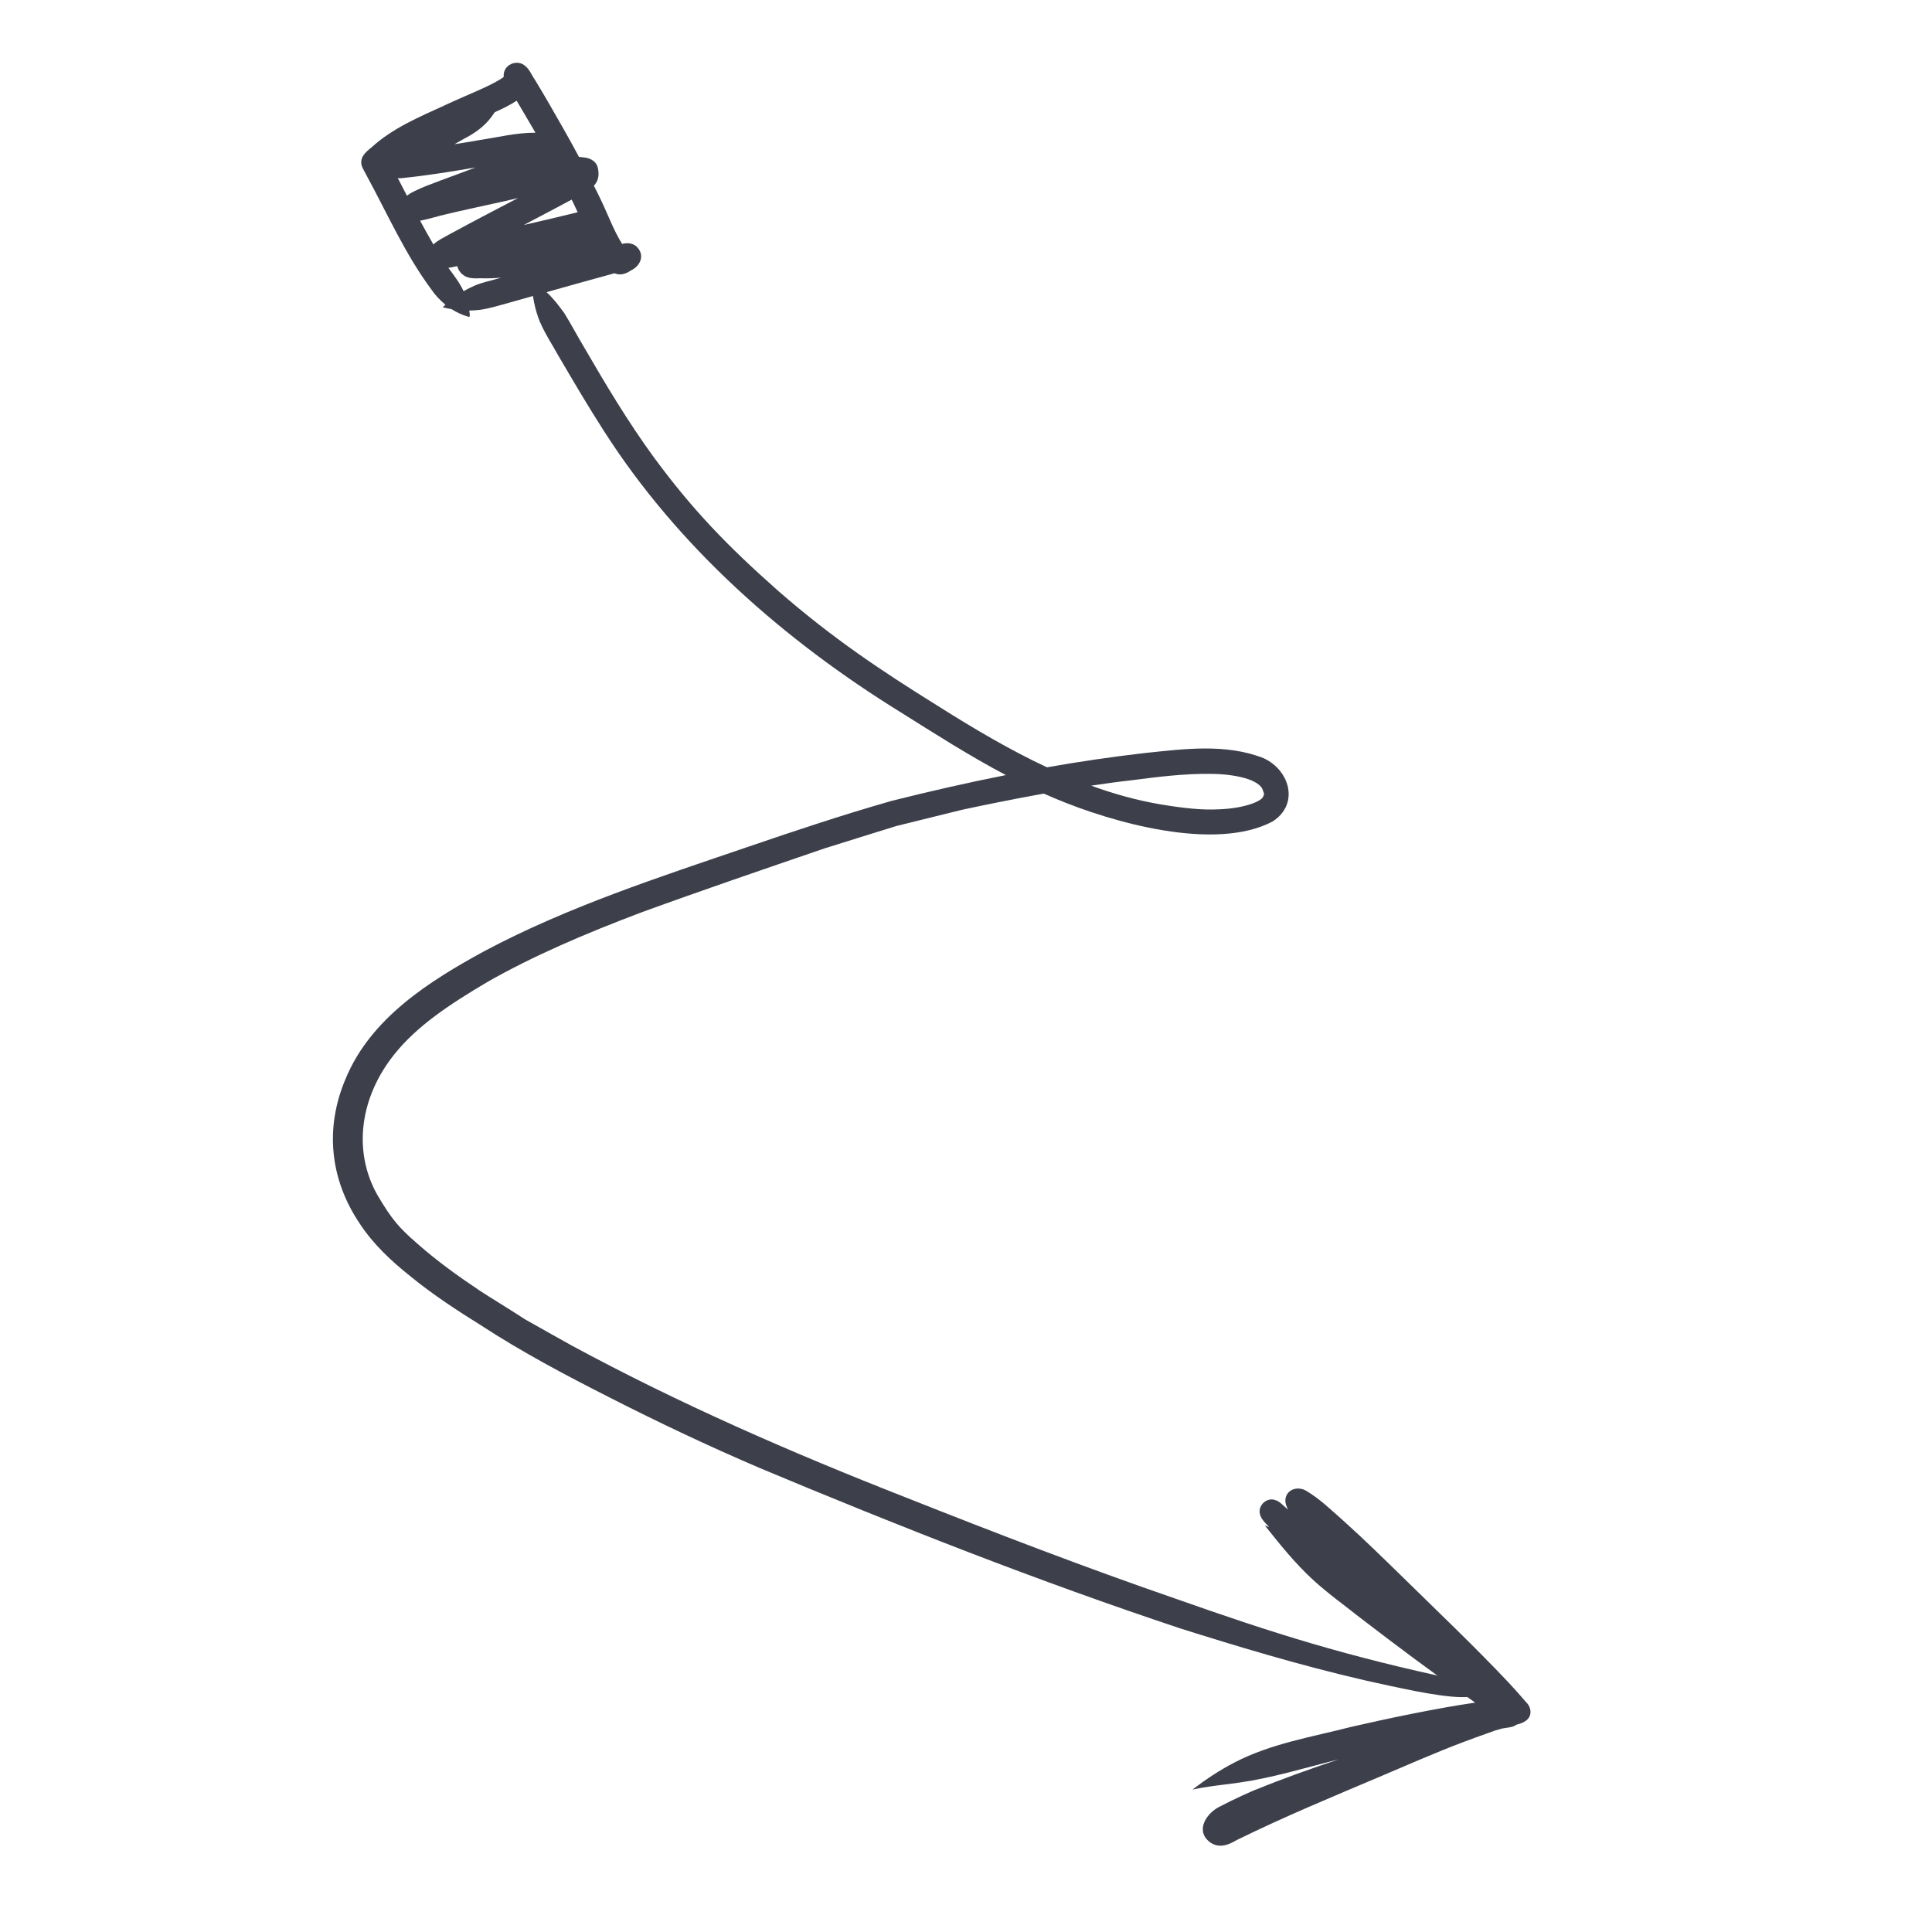
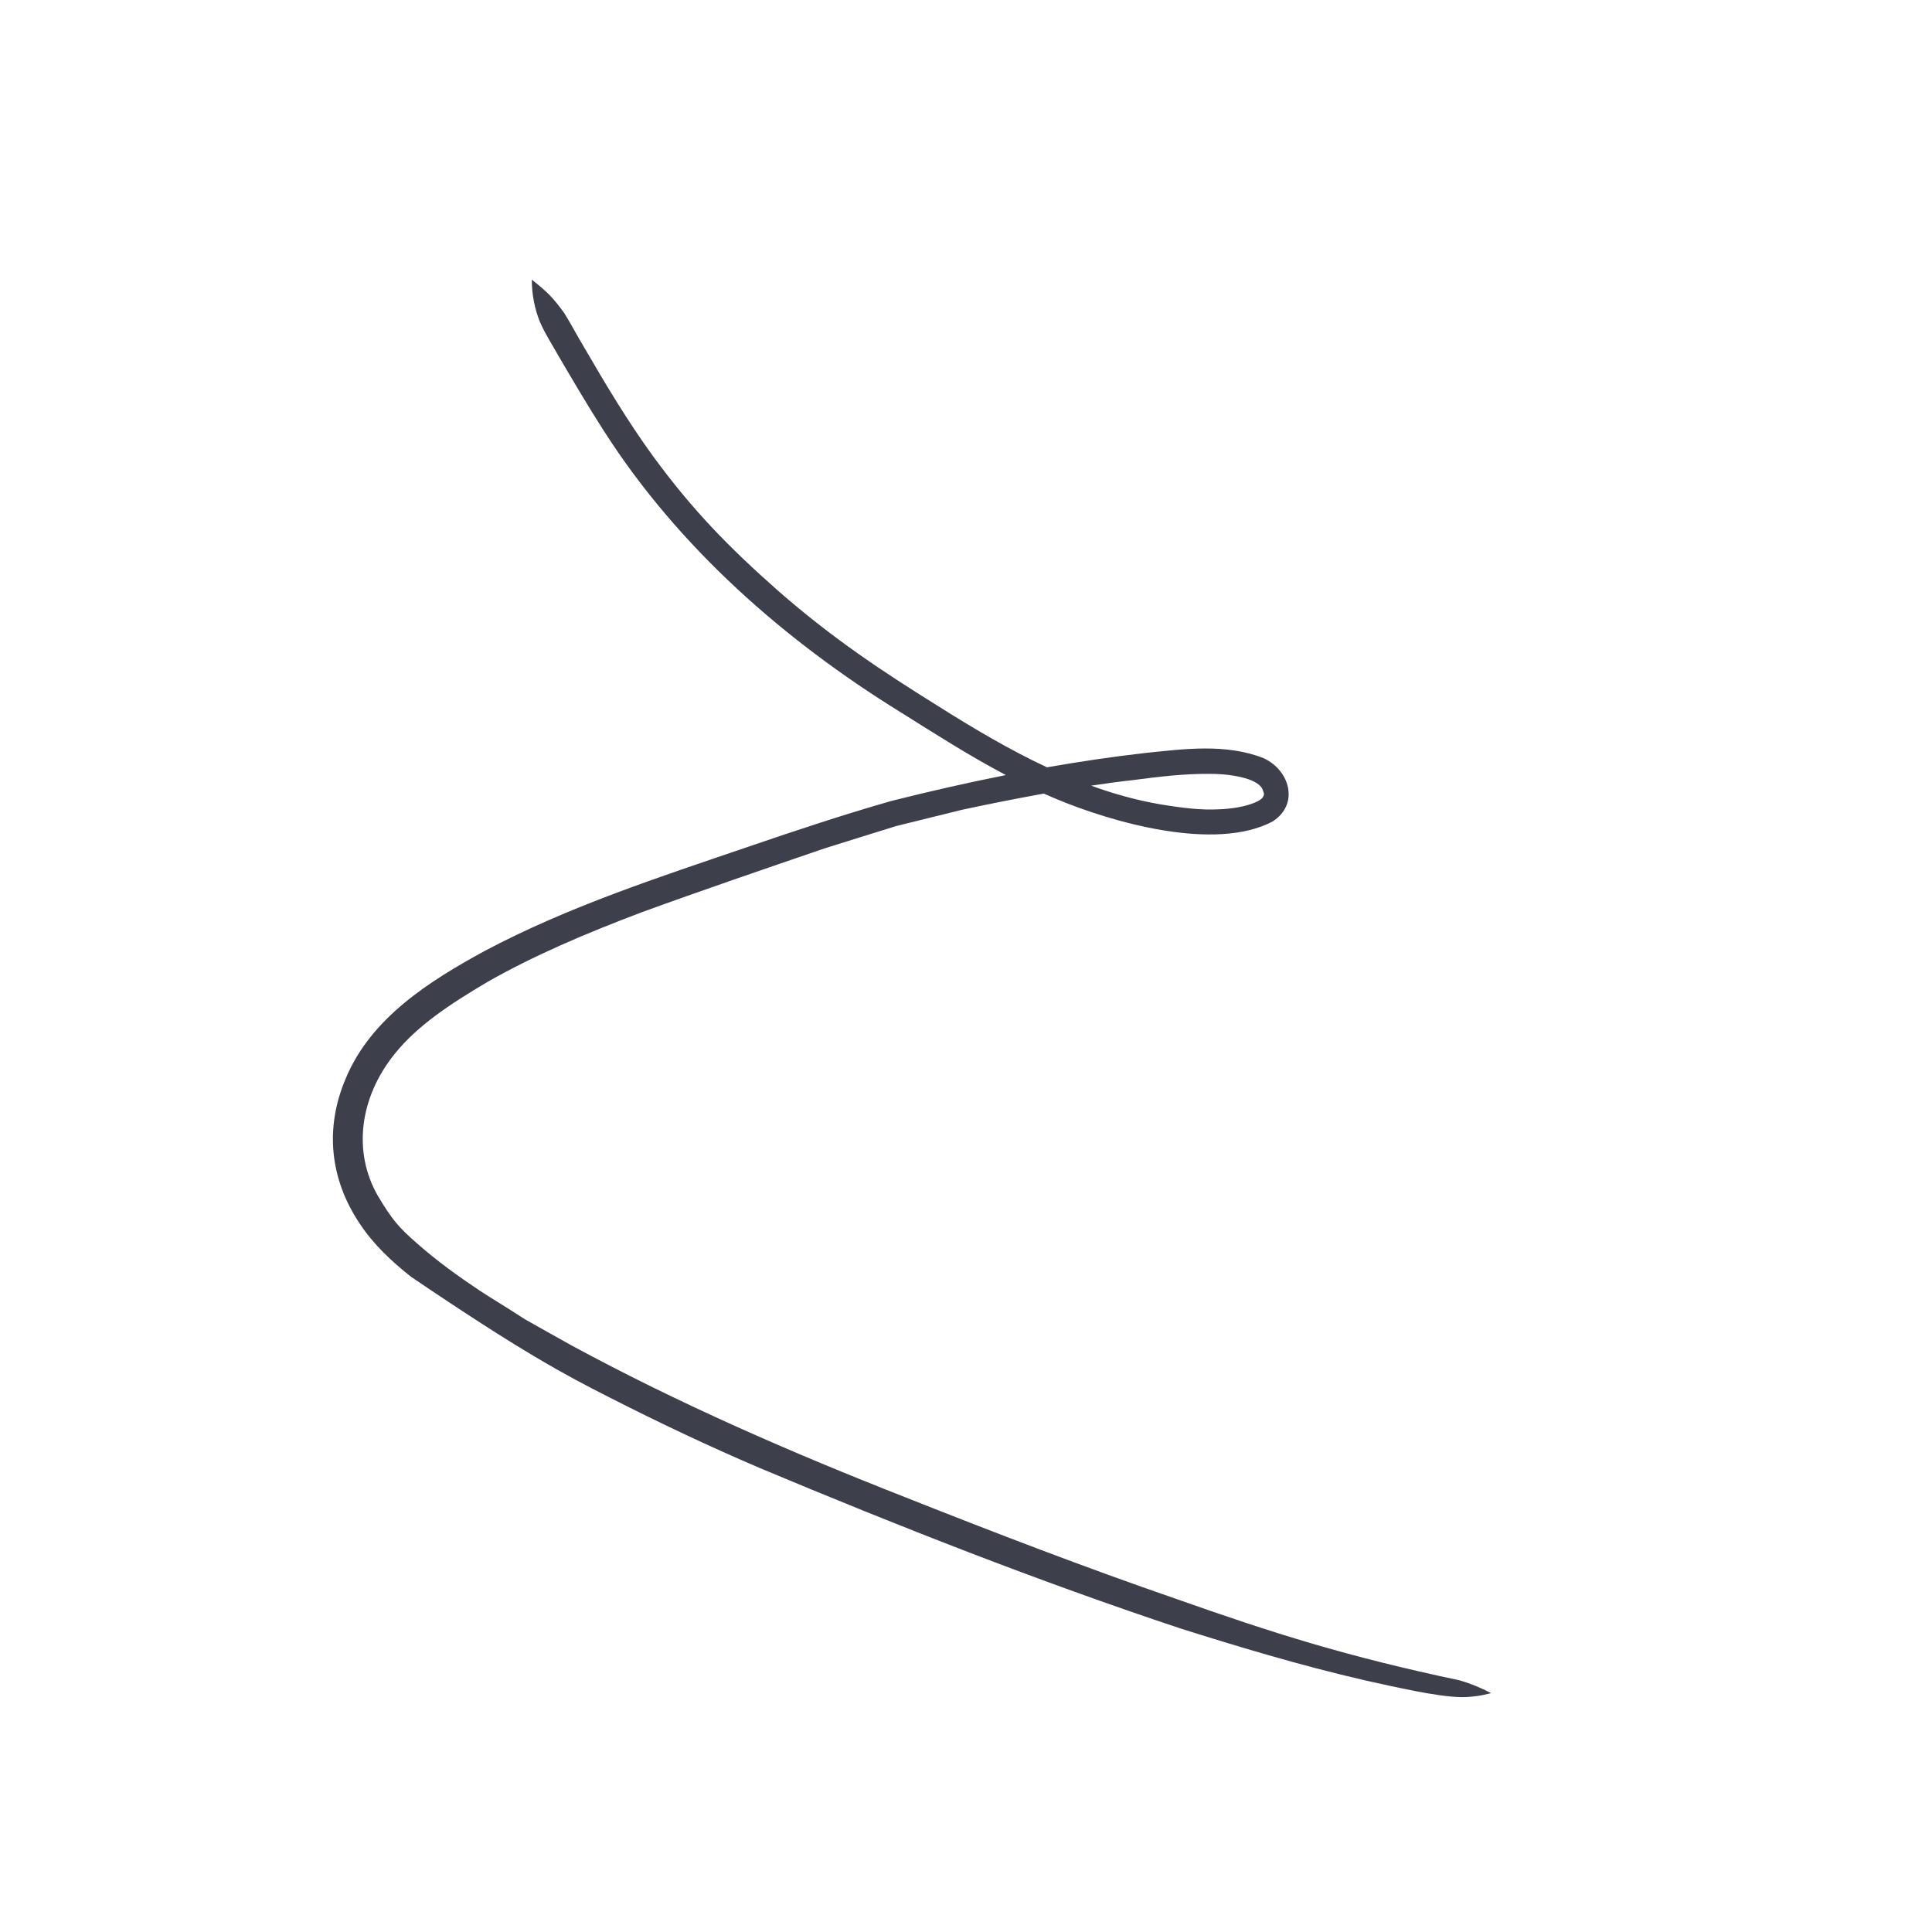
<svg xmlns="http://www.w3.org/2000/svg" width="100" height="100" viewBox="70 55 30 50" fill="none">
-   <path d="M73.983 63.351C74.112 63.65 74.294 63.922 74.451 64.206C74.838 64.865 75.223 65.524 75.638 66.167C77.558 69.166 80.293 71.569 83.308 73.433C84.203 73.995 85.097 74.566 86.032 75.059C85.039 75.256 84.05 75.481 83.067 75.729C81.825 76.084 80.598 76.492 79.376 76.91C77.057 77.702 74.711 78.459 72.539 79.613C71.104 80.395 69.591 81.351 68.944 82.92C68.404 84.19 68.536 85.507 69.299 86.65C69.652 87.195 70.13 87.641 70.636 88.042C71.208 88.508 71.828 88.914 72.455 89.304C73.513 89.994 74.63 90.585 75.757 91.157C77.043 91.813 78.347 92.43 79.674 92.997C83.255 94.497 86.874 95.923 90.56 97.148C91.918 97.576 93.603 98.091 95.332 98.489C96.14 98.667 97.177 98.908 97.808 98.922C98.073 98.924 98.336 98.885 98.591 98.819C98.331 98.682 98.057 98.568 97.774 98.487C94.835 97.865 92.981 97.276 90.426 96.375C88.076 95.564 85.755 94.671 83.444 93.755C80.489 92.596 77.576 91.328 74.785 89.816C74.387 89.591 73.986 89.372 73.589 89.145C73.017 88.773 72.826 88.67 72.333 88.349C72.362 88.367 72.39 88.385 72.418 88.403C71.858 88.03 71.312 87.636 70.807 87.191C70.316 86.763 70.145 86.565 69.77 85.932C69.133 84.81 69.3 83.413 70.21 82.28C70.796 81.549 71.628 80.997 72.611 80.415C73.791 79.742 75.133 79.166 76.606 78.61C78.175 78.038 79.757 77.499 81.337 76.957C81.956 76.76 82.577 76.572 83.197 76.377L84.895 75.958C85.42 75.844 86.196 75.686 87.013 75.538C87.109 75.581 87.206 75.623 87.302 75.663C88.778 76.286 91.447 77.047 92.934 76.26C93.63 75.816 93.385 74.936 92.703 74.622C91.728 74.236 90.64 74.383 89.621 74.489C88.775 74.586 87.933 74.711 87.096 74.858C86.147 74.415 85.218 73.867 84.284 73.277C82.806 72.357 81.556 71.526 80.15 70.301C78.839 69.142 77.921 68.197 76.908 66.816C76.249 65.912 75.675 64.949 75.113 63.981C74.937 63.69 74.781 63.388 74.601 63.099C74.312 62.707 74.193 62.578 73.763 62.237C73.763 62.617 73.836 63 73.981 63.352L73.983 63.351ZM89.28 75.194C89.963 75.105 90.65 75.018 91.34 75.028C91.939 75.03 92.62 75.17 92.687 75.467C92.696 75.488 92.703 75.507 92.708 75.522C92.709 75.532 92.712 75.542 92.712 75.551C92.711 75.558 92.71 75.565 92.709 75.572C92.704 75.581 92.701 75.59 92.697 75.598C92.676 75.735 92.197 75.922 91.549 75.945C91.098 75.968 90.638 75.917 90.022 75.815C89.414 75.71 88.822 75.545 88.239 75.333C88.606 75.277 88.96 75.229 89.28 75.194L89.28 75.194Z" fill="#3D404B" />
+   <path d="M73.983 63.351C74.112 63.65 74.294 63.922 74.451 64.206C74.838 64.865 75.223 65.524 75.638 66.167C77.558 69.166 80.293 71.569 83.308 73.433C84.203 73.995 85.097 74.566 86.032 75.059C85.039 75.256 84.05 75.481 83.067 75.729C81.825 76.084 80.598 76.492 79.376 76.91C77.057 77.702 74.711 78.459 72.539 79.613C71.104 80.395 69.591 81.351 68.944 82.92C68.404 84.19 68.536 85.507 69.299 86.65C69.652 87.195 70.13 87.641 70.636 88.042C73.513 89.994 74.63 90.585 75.757 91.157C77.043 91.813 78.347 92.43 79.674 92.997C83.255 94.497 86.874 95.923 90.56 97.148C91.918 97.576 93.603 98.091 95.332 98.489C96.14 98.667 97.177 98.908 97.808 98.922C98.073 98.924 98.336 98.885 98.591 98.819C98.331 98.682 98.057 98.568 97.774 98.487C94.835 97.865 92.981 97.276 90.426 96.375C88.076 95.564 85.755 94.671 83.444 93.755C80.489 92.596 77.576 91.328 74.785 89.816C74.387 89.591 73.986 89.372 73.589 89.145C73.017 88.773 72.826 88.67 72.333 88.349C72.362 88.367 72.39 88.385 72.418 88.403C71.858 88.03 71.312 87.636 70.807 87.191C70.316 86.763 70.145 86.565 69.77 85.932C69.133 84.81 69.3 83.413 70.21 82.28C70.796 81.549 71.628 80.997 72.611 80.415C73.791 79.742 75.133 79.166 76.606 78.61C78.175 78.038 79.757 77.499 81.337 76.957C81.956 76.76 82.577 76.572 83.197 76.377L84.895 75.958C85.42 75.844 86.196 75.686 87.013 75.538C87.109 75.581 87.206 75.623 87.302 75.663C88.778 76.286 91.447 77.047 92.934 76.26C93.63 75.816 93.385 74.936 92.703 74.622C91.728 74.236 90.64 74.383 89.621 74.489C88.775 74.586 87.933 74.711 87.096 74.858C86.147 74.415 85.218 73.867 84.284 73.277C82.806 72.357 81.556 71.526 80.15 70.301C78.839 69.142 77.921 68.197 76.908 66.816C76.249 65.912 75.675 64.949 75.113 63.981C74.937 63.69 74.781 63.388 74.601 63.099C74.312 62.707 74.193 62.578 73.763 62.237C73.763 62.617 73.836 63 73.981 63.352L73.983 63.351ZM89.28 75.194C89.963 75.105 90.65 75.018 91.34 75.028C91.939 75.03 92.62 75.17 92.687 75.467C92.696 75.488 92.703 75.507 92.708 75.522C92.709 75.532 92.712 75.542 92.712 75.551C92.711 75.558 92.71 75.565 92.709 75.572C92.704 75.581 92.701 75.59 92.697 75.598C92.676 75.735 92.197 75.922 91.549 75.945C91.098 75.968 90.638 75.917 90.022 75.815C89.414 75.71 88.822 75.545 88.239 75.333C88.606 75.277 88.96 75.229 89.28 75.194L89.28 75.194Z" fill="#3D404B" />
  <g clip-path="url(#clip0_7967_19515)">
    <path d="M99.608 99.275C99.6 99.207 99.573 99.143 99.531 99.09C99.515 99.071 99.493 99.047 99.477 99.031C99.334 98.865 99.189 98.701 99.039 98.541C98.14 97.588 97.187 96.686 96.253 95.768C95.763 95.291 95.275 94.812 94.766 94.356C94.46 94.088 94.167 93.797 93.814 93.588C93.61 93.457 93.312 93.526 93.268 93.787C93.255 93.888 93.29 93.982 93.335 94.07C93.308 94.046 93.28 94.021 93.252 93.996C93.175 93.932 93.103 93.847 93.002 93.822C92.801 93.747 92.576 93.934 92.6 94.146C92.616 94.303 92.746 94.41 92.847 94.52C92.796 94.466 92.814 94.485 92.847 94.52C92.809 94.506 92.771 94.492 92.734 94.479C93.125 94.971 93.519 95.462 93.983 95.888C94.366 96.239 94.79 96.541 95.196 96.864C96.156 97.6 97.124 98.326 98.115 99.019C98.135 99.034 98.156 99.048 98.177 99.064C97.242 99.196 95.882 99.48 94.979 99.689C93.96 99.951 92.892 100.122 91.95 100.612C91.574 100.807 91.219 101.041 90.882 101.298C90.875 101.303 90.868 101.308 90.862 101.313C91.004 101.283 91.148 101.258 91.292 101.237C91.553 101.198 91.816 101.171 92.077 101.133C92.946 101.007 93.726 100.763 94.646 100.532C93.911 100.778 93.19 101.035 92.522 101.308C92.456 101.325 91.874 101.591 91.58 101.748C91.246 101.902 90.931 102.348 91.282 102.651C91.589 102.915 91.935 102.651 92.034 102.607C93.235 102.017 94.472 101.505 95.704 100.983C96.422 100.679 97.136 100.362 97.867 100.086C98.145 99.982 98.424 99.88 98.705 99.782C98.761 99.766 98.817 99.75 98.874 99.734C99.01 99.715 99.116 99.697 99.169 99.678C99.197 99.665 99.222 99.65 99.244 99.635C99.43 99.593 99.629 99.496 99.607 99.275L99.608 99.275Z" fill="#3D404B" />
  </g>
  <g clip-path="url(#clip1_7967_19515)">
-     <path d="M73.184 56.68C73.067 56.757 73.026 56.873 73.036 56.992C72.985 57.029 72.929 57.067 72.902 57.079C72.556 57.282 72.059 57.467 71.506 57.727C70.844 58.03 70.16 58.316 69.615 58.814C69.456 58.941 69.29 59.083 69.369 59.311C69.405 59.398 69.46 59.483 69.502 59.569C70.035 60.552 70.492 61.586 71.16 62.487C71.263 62.638 71.387 62.772 71.528 62.885C71.505 62.907 71.481 62.929 71.459 62.952C71.534 62.972 71.611 62.988 71.687 63.001C71.82 63.086 71.963 63.152 72.116 63.195C72.168 63.234 72.164 63.144 72.144 63.037C72.234 63.035 72.322 63.03 72.41 63.02C72.685 62.984 72.947 62.894 73.214 62.824C73.751 62.674 74.285 62.52 74.821 62.371C75.181 62.272 75.542 62.17 75.902 62.072C76.023 62.122 76.163 62.112 76.324 62.002C76.575 61.885 76.699 61.601 76.478 61.385C76.378 61.288 76.228 61.278 76.1 61.313C75.855 60.916 75.749 60.567 75.475 60.016C75.441 59.946 75.404 59.876 75.369 59.806C75.376 59.799 75.382 59.793 75.388 59.785C75.501 59.656 75.51 59.48 75.465 59.319C75.413 59.15 75.241 59.08 75.078 59.071C75.047 59.065 75.016 59.063 74.984 59.062C74.855 58.82 74.723 58.579 74.587 58.341C74.346 57.916 74.104 57.493 73.851 57.076C73.759 56.946 73.7 56.777 73.566 56.686C73.459 56.602 73.295 56.608 73.185 56.681L73.184 56.68ZM70.294 59.607C70.321 59.611 70.349 59.614 70.377 59.612C71.025 59.548 71.666 59.443 72.308 59.334C71.716 59.561 70.998 59.808 70.782 59.921C70.695 59.961 70.605 60.005 70.532 60.066C70.452 59.913 70.373 59.76 70.294 59.607ZM71.559 60.542C71.954 60.446 72.353 60.364 72.75 60.274C72.942 60.235 73.171 60.182 73.408 60.125C72.885 60.399 72.36 60.669 71.841 60.951C71.694 61.03 71.546 61.109 71.401 61.192C71.336 61.231 71.269 61.273 71.217 61.328C71.098 61.125 70.984 60.919 70.873 60.712C71.104 60.669 71.328 60.592 71.559 60.542ZM72.284 62.392C72.185 62.434 72.09 62.482 71.998 62.536C71.896 62.318 71.748 62.124 71.604 61.932C71.655 61.925 71.705 61.915 71.755 61.904C71.782 61.898 71.809 61.892 71.835 61.888C71.858 61.988 71.922 62.082 72.036 62.148C72.159 62.212 72.302 62.207 72.437 62.201C72.615 62.208 72.793 62.201 72.97 62.186C72.958 62.19 72.947 62.193 72.935 62.196C72.719 62.261 72.493 62.303 72.284 62.392L72.284 62.392ZM74.95 60.492C74.931 60.497 74.912 60.502 74.893 60.507C74.448 60.616 74.002 60.722 73.555 60.823C73.841 60.672 74.127 60.521 74.413 60.37C74.54 60.301 74.667 60.234 74.794 60.166C74.808 60.192 74.819 60.215 74.828 60.233C74.869 60.319 74.909 60.405 74.949 60.491L74.95 60.492ZM73.722 58.202C73.762 58.271 73.808 58.348 73.857 58.434C73.369 58.432 72.89 58.552 72.409 58.625C72.194 58.664 71.978 58.699 71.762 58.732C71.839 58.689 71.915 58.645 71.991 58.601C72.271 58.46 72.532 58.278 72.72 58.023C72.75 57.983 72.778 57.944 72.806 57.903C72.997 57.818 73.201 57.719 73.371 57.607C73.49 57.805 73.605 58.004 73.721 58.202L73.722 58.202Z" fill="#3D404B" />
-   </g>
+     </g>
  <defs>
    <clipPath id="clip0_7967_19515">
-       <rect width="8.301" height="9.46" fill="white" transform="translate(92.203 93.285) rotate(9.484)" />
-     </clipPath>
+       </clipPath>
    <clipPath id="clip1_7967_19515">
      <rect width="6.178" height="5.406" fill="white" transform="translate(71.973 64.289) rotate(-117.665)" />
    </clipPath>
  </defs>
</svg>